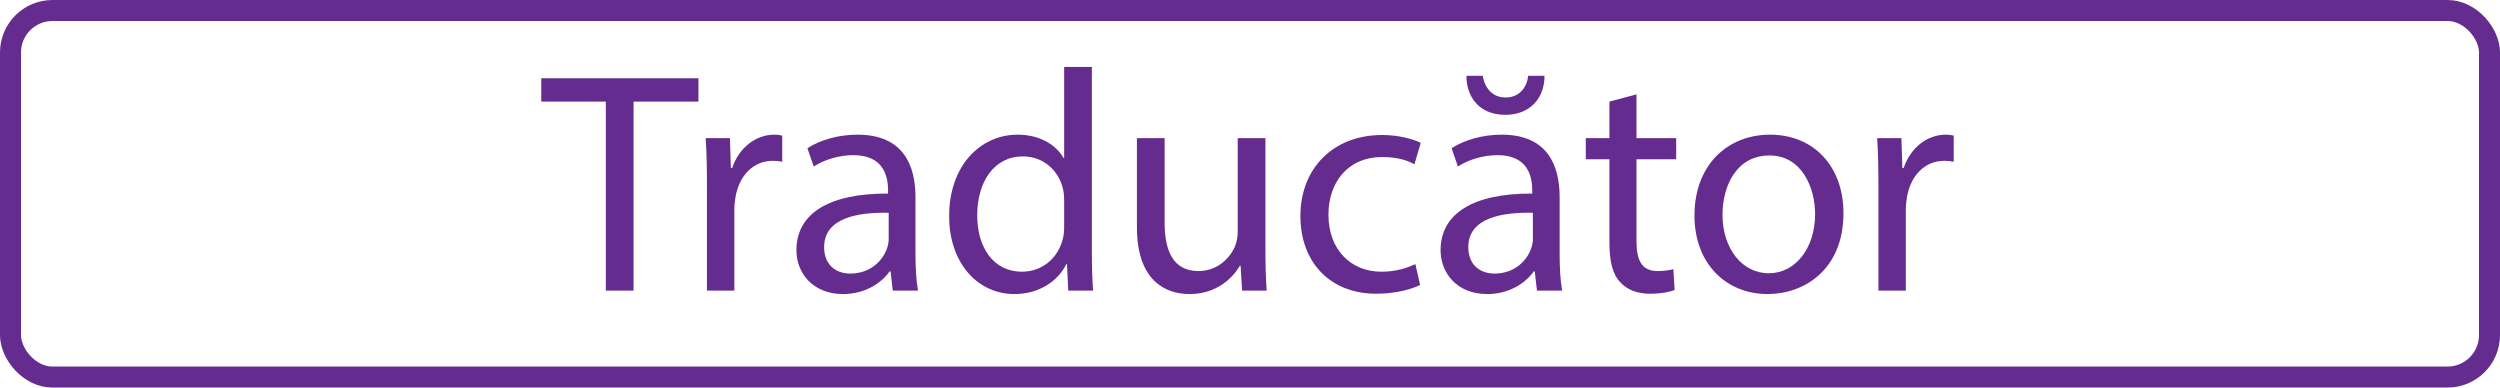
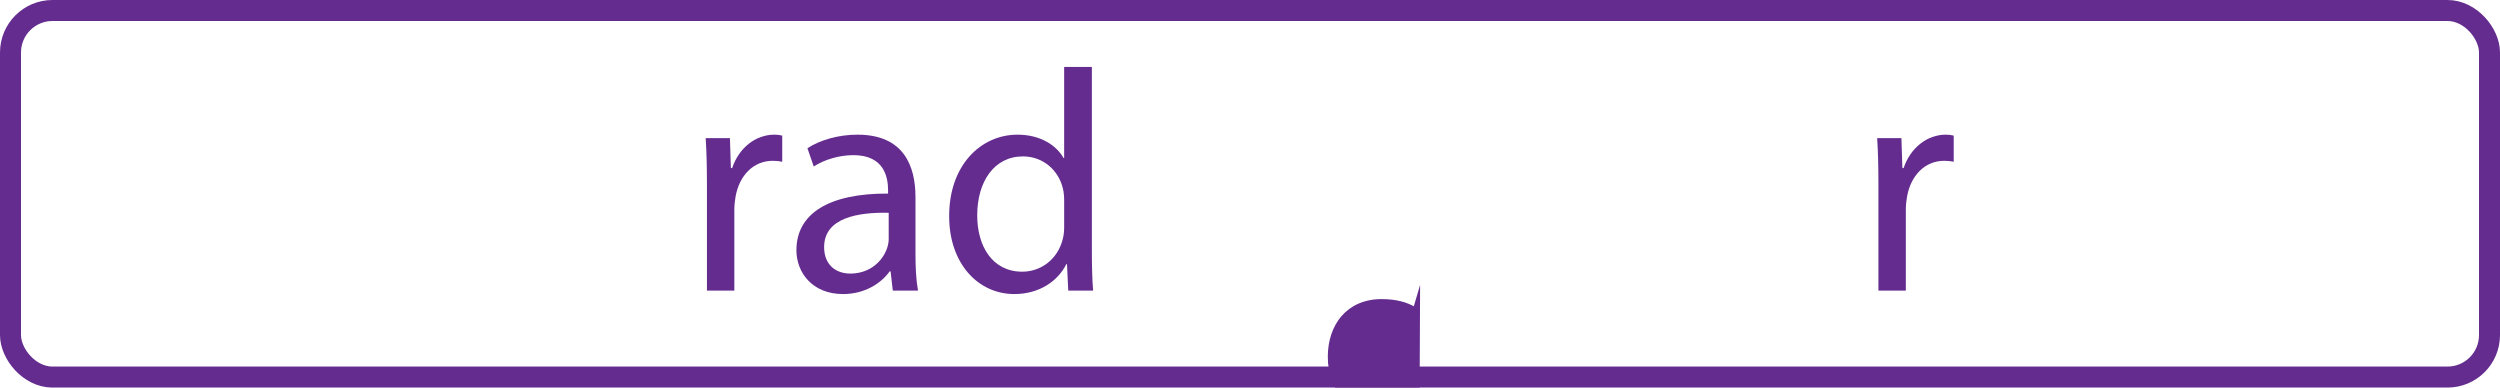
<svg xmlns="http://www.w3.org/2000/svg" viewBox="0 0 476.189 73.822">
  <defs>
    <style>
      .cls-1 {
        fill: none;
        stroke: #652c8f;
        stroke-miterlimit: 10;
        stroke-width: 4px;
      }

      .cls-2 {
        fill: #652c8f;
      }
    </style>
  </defs>
  <g id="Layer_2">
    <rect class="cls-1" x="2" y="2" width="472.189" height="69.822" rx="8" ry="8" />
  </g>
  <g id="Layer_3">
    <g>
-       <path class="cls-2" d="M115.395,19.352h-12.299v-4.44h29.939v4.44h-12.359v35.998h-5.28V19.352Z" />
      <path class="cls-2" d="M134.655,35.371c0-3.42-.06-6.36-.24-9.06h4.62l.18,5.7h.24c1.32-3.9,4.5-6.36,8.04-6.36.6,0,1.02.06,1.5.18v4.979c-.54-.12-1.08-.18-1.8-.18-3.72,0-6.36,2.82-7.08,6.779-.12.72-.24,1.56-.24,2.459v15.479h-5.22v-19.979Z" />
      <path class="cls-2" d="M170.055,55.35l-.42-3.66h-.18c-1.62,2.28-4.74,4.32-8.88,4.32-5.88,0-8.879-4.14-8.879-8.34,0-7.02,6.24-10.859,17.459-10.799v-.6c0-2.4-.66-6.72-6.6-6.72-2.7,0-5.52.84-7.56,2.16l-1.2-3.48c2.4-1.56,5.88-2.58,9.54-2.58,8.88,0,11.04,6.06,11.04,11.879v10.859c0,2.521.12,4.98.48,6.96h-4.8ZM169.275,40.53c-5.76-.12-12.299.9-12.299,6.54,0,3.42,2.28,5.039,4.979,5.039,3.78,0,6.18-2.399,7.02-4.859.18-.54.3-1.14.3-1.68v-5.04Z" />
      <path class="cls-2" d="M207.975,12.752v35.099c0,2.579.06,5.52.24,7.499h-4.74l-.24-5.04h-.12c-1.62,3.24-5.16,5.7-9.9,5.7-7.02,0-12.419-5.939-12.419-14.76-.06-9.659,5.94-15.599,13.02-15.599,4.44,0,7.44,2.1,8.76,4.44h.12V12.752h5.28ZM202.695,38.131c0-.66-.06-1.56-.24-2.22-.78-3.359-3.66-6.12-7.62-6.12-5.46,0-8.7,4.8-8.7,11.22,0,5.88,2.88,10.739,8.58,10.739,3.54,0,6.78-2.34,7.74-6.3.18-.72.24-1.439.24-2.28v-5.039Z" />
-       <path class="cls-2" d="M241.034,47.43c0,3,.061,5.64.24,7.92h-4.68l-.3-4.739h-.12c-1.38,2.34-4.439,5.399-9.6,5.399-4.56,0-10.02-2.521-10.02-12.72v-16.979h5.28v16.08c0,5.52,1.68,9.239,6.48,9.239,3.54,0,6-2.46,6.959-4.8.3-.78.48-1.74.48-2.7v-17.819h5.28v21.119Z" />
-       <path class="cls-2" d="M270.494,54.27c-1.38.72-4.439,1.68-8.34,1.68-8.76,0-14.459-5.939-14.459-14.818,0-8.94,6.12-15.419,15.6-15.419,3.119,0,5.88.78,7.319,1.5l-1.2,4.08c-1.26-.72-3.239-1.38-6.119-1.38-6.66,0-10.26,4.92-10.26,10.979,0,6.72,4.319,10.859,10.079,10.859,3,0,4.98-.78,6.48-1.44l.899,3.96Z" />
-       <path class="cls-2" d="M292.754,55.35l-.42-3.66h-.18c-1.62,2.28-4.739,4.32-8.88,4.32-5.88,0-8.879-4.14-8.879-8.34,0-7.02,6.239-10.859,17.459-10.799v-.6c0-2.4-.66-6.72-6.6-6.72-2.7,0-5.52.84-7.56,2.16l-1.2-3.48c2.399-1.56,5.88-2.58,9.539-2.58,8.88,0,11.04,6.06,11.04,11.879v10.859c0,2.521.12,4.98.479,6.96h-4.8ZM282.435,14.432c.36,2.34,1.86,4.14,4.32,4.14,2.819,0,4.14-2.16,4.319-4.14h3.12c0,4.44-2.939,7.44-7.439,7.44-5.28,0-7.44-3.72-7.44-7.44h3.12ZM291.975,40.53c-5.76-.12-12.3.9-12.3,6.54,0,3.42,2.28,5.039,4.979,5.039,3.78,0,6.18-2.399,7.021-4.859.18-.54.3-1.14.3-1.68v-5.04Z" />
-       <path class="cls-2" d="M311.715,17.972v8.339h7.56v4.02h-7.56v15.659c0,3.6,1.02,5.64,3.959,5.64,1.381,0,2.4-.18,3.061-.36l.24,3.96c-1.021.42-2.641.72-4.681.72-2.46,0-4.439-.779-5.699-2.22-1.5-1.56-2.04-4.14-2.04-7.56v-15.839h-4.5v-4.02h4.5v-6.959l5.16-1.38Z" />
-       <path class="cls-2" d="M351.134,40.591c0,10.739-7.439,15.419-14.46,15.419-7.859,0-13.919-5.76-13.919-14.939,0-9.719,6.359-15.419,14.399-15.419,8.34,0,13.979,6.06,13.979,14.939ZM328.095,40.891c0,6.359,3.66,11.159,8.819,11.159,5.04,0,8.819-4.739,8.819-11.279,0-4.919-2.459-11.159-8.699-11.159s-8.939,5.76-8.939,11.279Z" />
+       <path class="cls-2" d="M270.494,54.27l-1.2,4.08c-1.26-.72-3.239-1.38-6.119-1.38-6.66,0-10.26,4.92-10.26,10.979,0,6.72,4.319,10.859,10.079,10.859,3,0,4.98-.78,6.48-1.44l.899,3.96Z" />
      <path class="cls-2" d="M357.794,35.371c0-3.42-.06-6.36-.24-9.06h4.62l.181,5.7h.239c1.32-3.9,4.5-6.36,8.04-6.36.6,0,1.021.06,1.5.18v4.979c-.54-.12-1.08-.18-1.8-.18-3.72,0-6.359,2.82-7.08,6.779-.12.72-.24,1.56-.24,2.459v15.479h-5.22v-19.979Z" />
    </g>
  </g>
</svg>